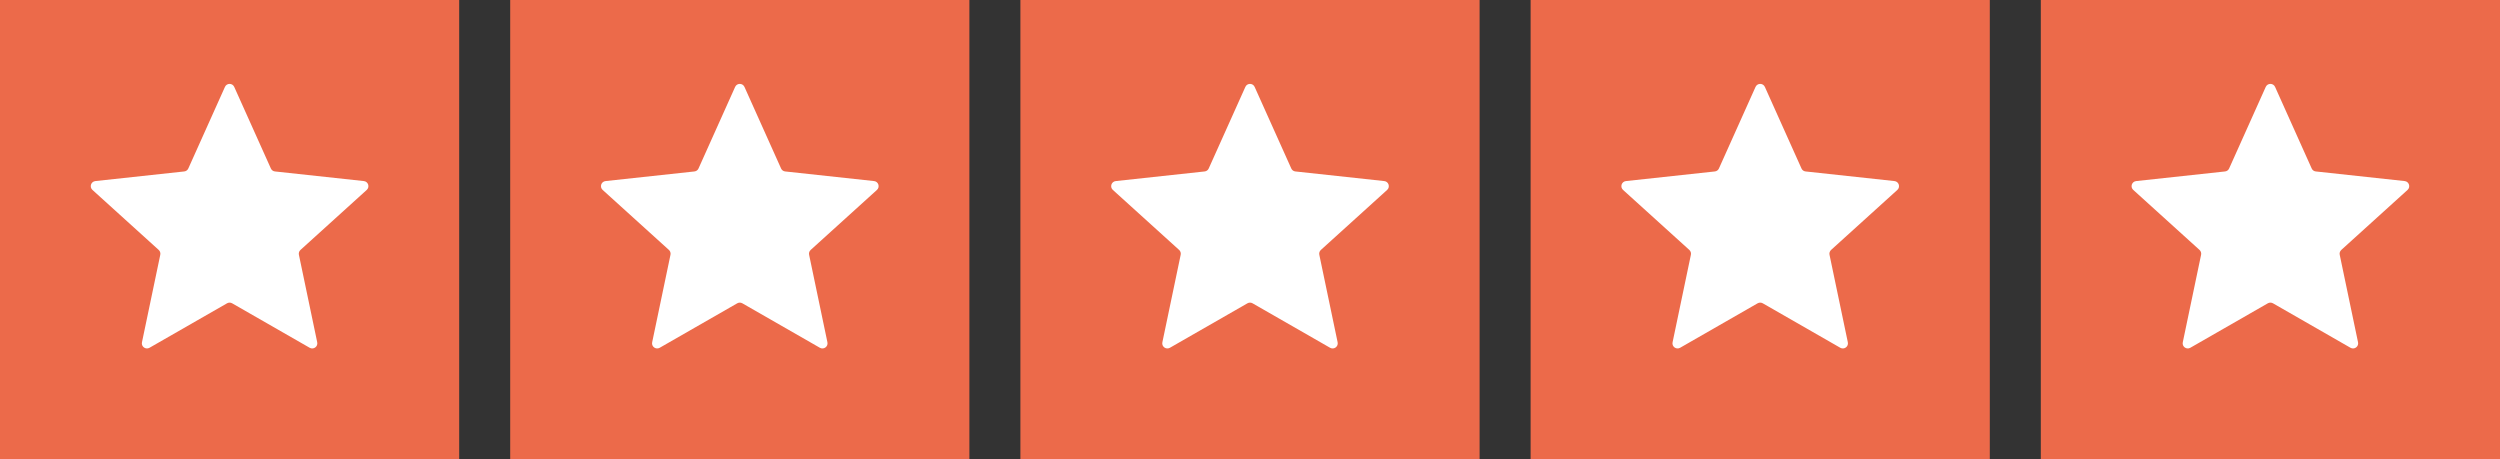
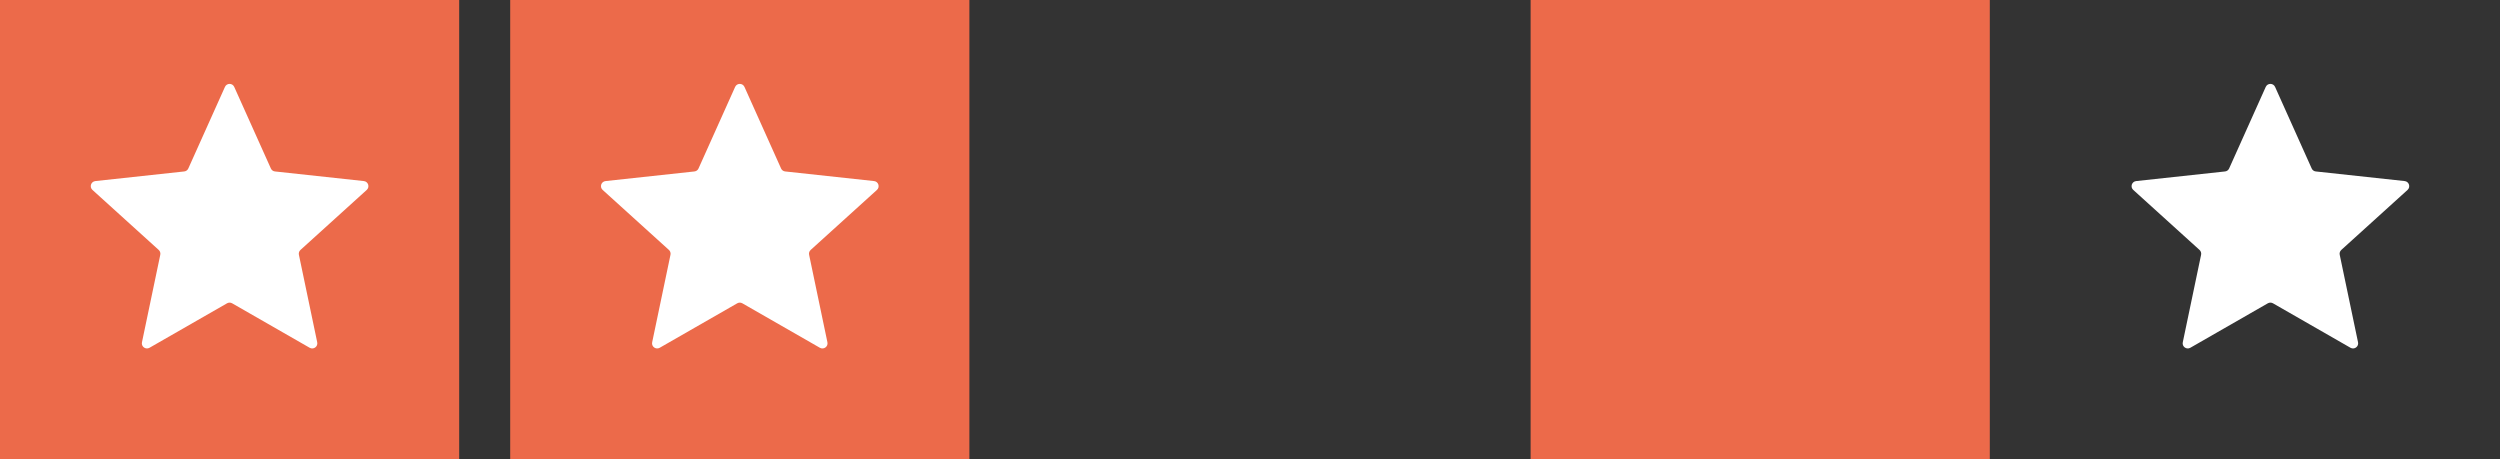
<svg xmlns="http://www.w3.org/2000/svg" width="98" height="18" viewBox="0 0 98 18" fill="none">
  <rect x="0" y="0" width="98" height="18" fill="#333333" stroke="none" />
  <rect width="18" height="18" fill="#EC6A4A" />
  <path d="M8.818 3.407C8.888 3.249 9.112 3.249 9.182 3.407L10.618 6.604C10.647 6.669 10.708 6.714 10.779 6.721L14.263 7.098C14.435 7.117 14.504 7.329 14.376 7.445L11.778 9.798C11.726 9.846 11.702 9.918 11.717 9.987L12.435 13.418C12.471 13.587 12.29 13.718 12.14 13.633L9.099 11.889C9.038 11.854 8.962 11.854 8.901 11.889L5.86 13.633C5.71 13.718 5.529 13.587 5.565 13.418L6.283 9.987C6.298 9.918 6.274 9.846 6.222 9.798L3.624 7.445C3.496 7.329 3.565 7.117 3.737 7.098L7.221 6.721C7.292 6.714 7.353 6.669 7.382 6.604L8.818 3.407Z" fill="white" />
  <rect x="20" width="18" height="18" fill="#EC6A4A" />
  <path d="M28.817 3.407C28.888 3.249 29.112 3.249 29.183 3.407L30.618 6.604C30.647 6.669 30.708 6.714 30.779 6.721L34.263 7.098C34.435 7.117 34.504 7.329 34.376 7.445L31.778 9.798C31.726 9.846 31.702 9.918 31.717 9.987L32.435 13.418C32.471 13.587 32.29 13.718 32.14 13.633L29.099 11.889C29.038 11.854 28.962 11.854 28.901 11.889L25.86 13.633C25.71 13.718 25.529 13.587 25.565 13.418L26.283 9.987C26.298 9.918 26.274 9.846 26.222 9.798L23.624 7.445C23.496 7.329 23.565 7.117 23.737 7.098L27.221 6.721C27.292 6.714 27.353 6.669 27.382 6.604L28.817 3.407Z" fill="white" />
-   <rect x="40" width="18" height="18" fill="#EC6A4A" />
-   <path d="M48.818 3.407C48.888 3.249 49.112 3.249 49.182 3.407L50.618 6.604C50.647 6.669 50.708 6.714 50.779 6.721L54.263 7.098C54.435 7.117 54.504 7.329 54.376 7.445L51.778 9.798C51.726 9.846 51.702 9.918 51.717 9.987L52.435 13.418C52.471 13.587 52.29 13.718 52.14 13.633L49.099 11.889C49.038 11.854 48.962 11.854 48.901 11.889L45.86 13.633C45.71 13.718 45.529 13.587 45.565 13.418L46.283 9.987C46.298 9.918 46.274 9.846 46.222 9.798L43.624 7.445C43.496 7.329 43.565 7.117 43.737 7.098L47.221 6.721C47.292 6.714 47.353 6.669 47.382 6.604L48.818 3.407Z" fill="white" />
  <rect x="60" width="18" height="18" fill="#EC6A4A" />
-   <path d="M68.817 3.407C68.888 3.249 69.112 3.249 69.183 3.407L70.618 6.604C70.647 6.669 70.708 6.714 70.779 6.721L74.263 7.098C74.435 7.117 74.504 7.329 74.376 7.445L71.778 9.798C71.726 9.846 71.702 9.918 71.717 9.987L72.435 13.418C72.471 13.587 72.29 13.718 72.14 13.633L69.1 11.889C69.038 11.854 68.962 11.854 68.9 11.889L65.86 13.633C65.71 13.718 65.529 13.587 65.565 13.418L66.283 9.987C66.298 9.918 66.274 9.846 66.222 9.798L63.624 7.445C63.496 7.329 63.565 7.117 63.737 7.098L67.221 6.721C67.292 6.714 67.353 6.669 67.382 6.604L68.817 3.407Z" fill="white" />
-   <rect x="80" width="18" height="18" fill="#EC6A4A" />
  <path d="M88.817 3.407C88.888 3.249 89.112 3.249 89.183 3.407L90.618 6.604C90.647 6.669 90.708 6.714 90.779 6.721L94.263 7.098C94.435 7.117 94.504 7.329 94.376 7.445L91.778 9.798C91.726 9.846 91.702 9.918 91.717 9.987L92.435 13.418C92.471 13.587 92.29 13.718 92.14 13.633L89.1 11.889C89.038 11.854 88.962 11.854 88.9 11.889L85.86 13.633C85.71 13.718 85.529 13.587 85.565 13.418L86.283 9.987C86.298 9.918 86.274 9.846 86.222 9.798L83.624 7.445C83.496 7.329 83.565 7.117 83.737 7.098L87.221 6.721C87.292 6.714 87.353 6.669 87.382 6.604L88.817 3.407Z" fill="white" />
</svg>